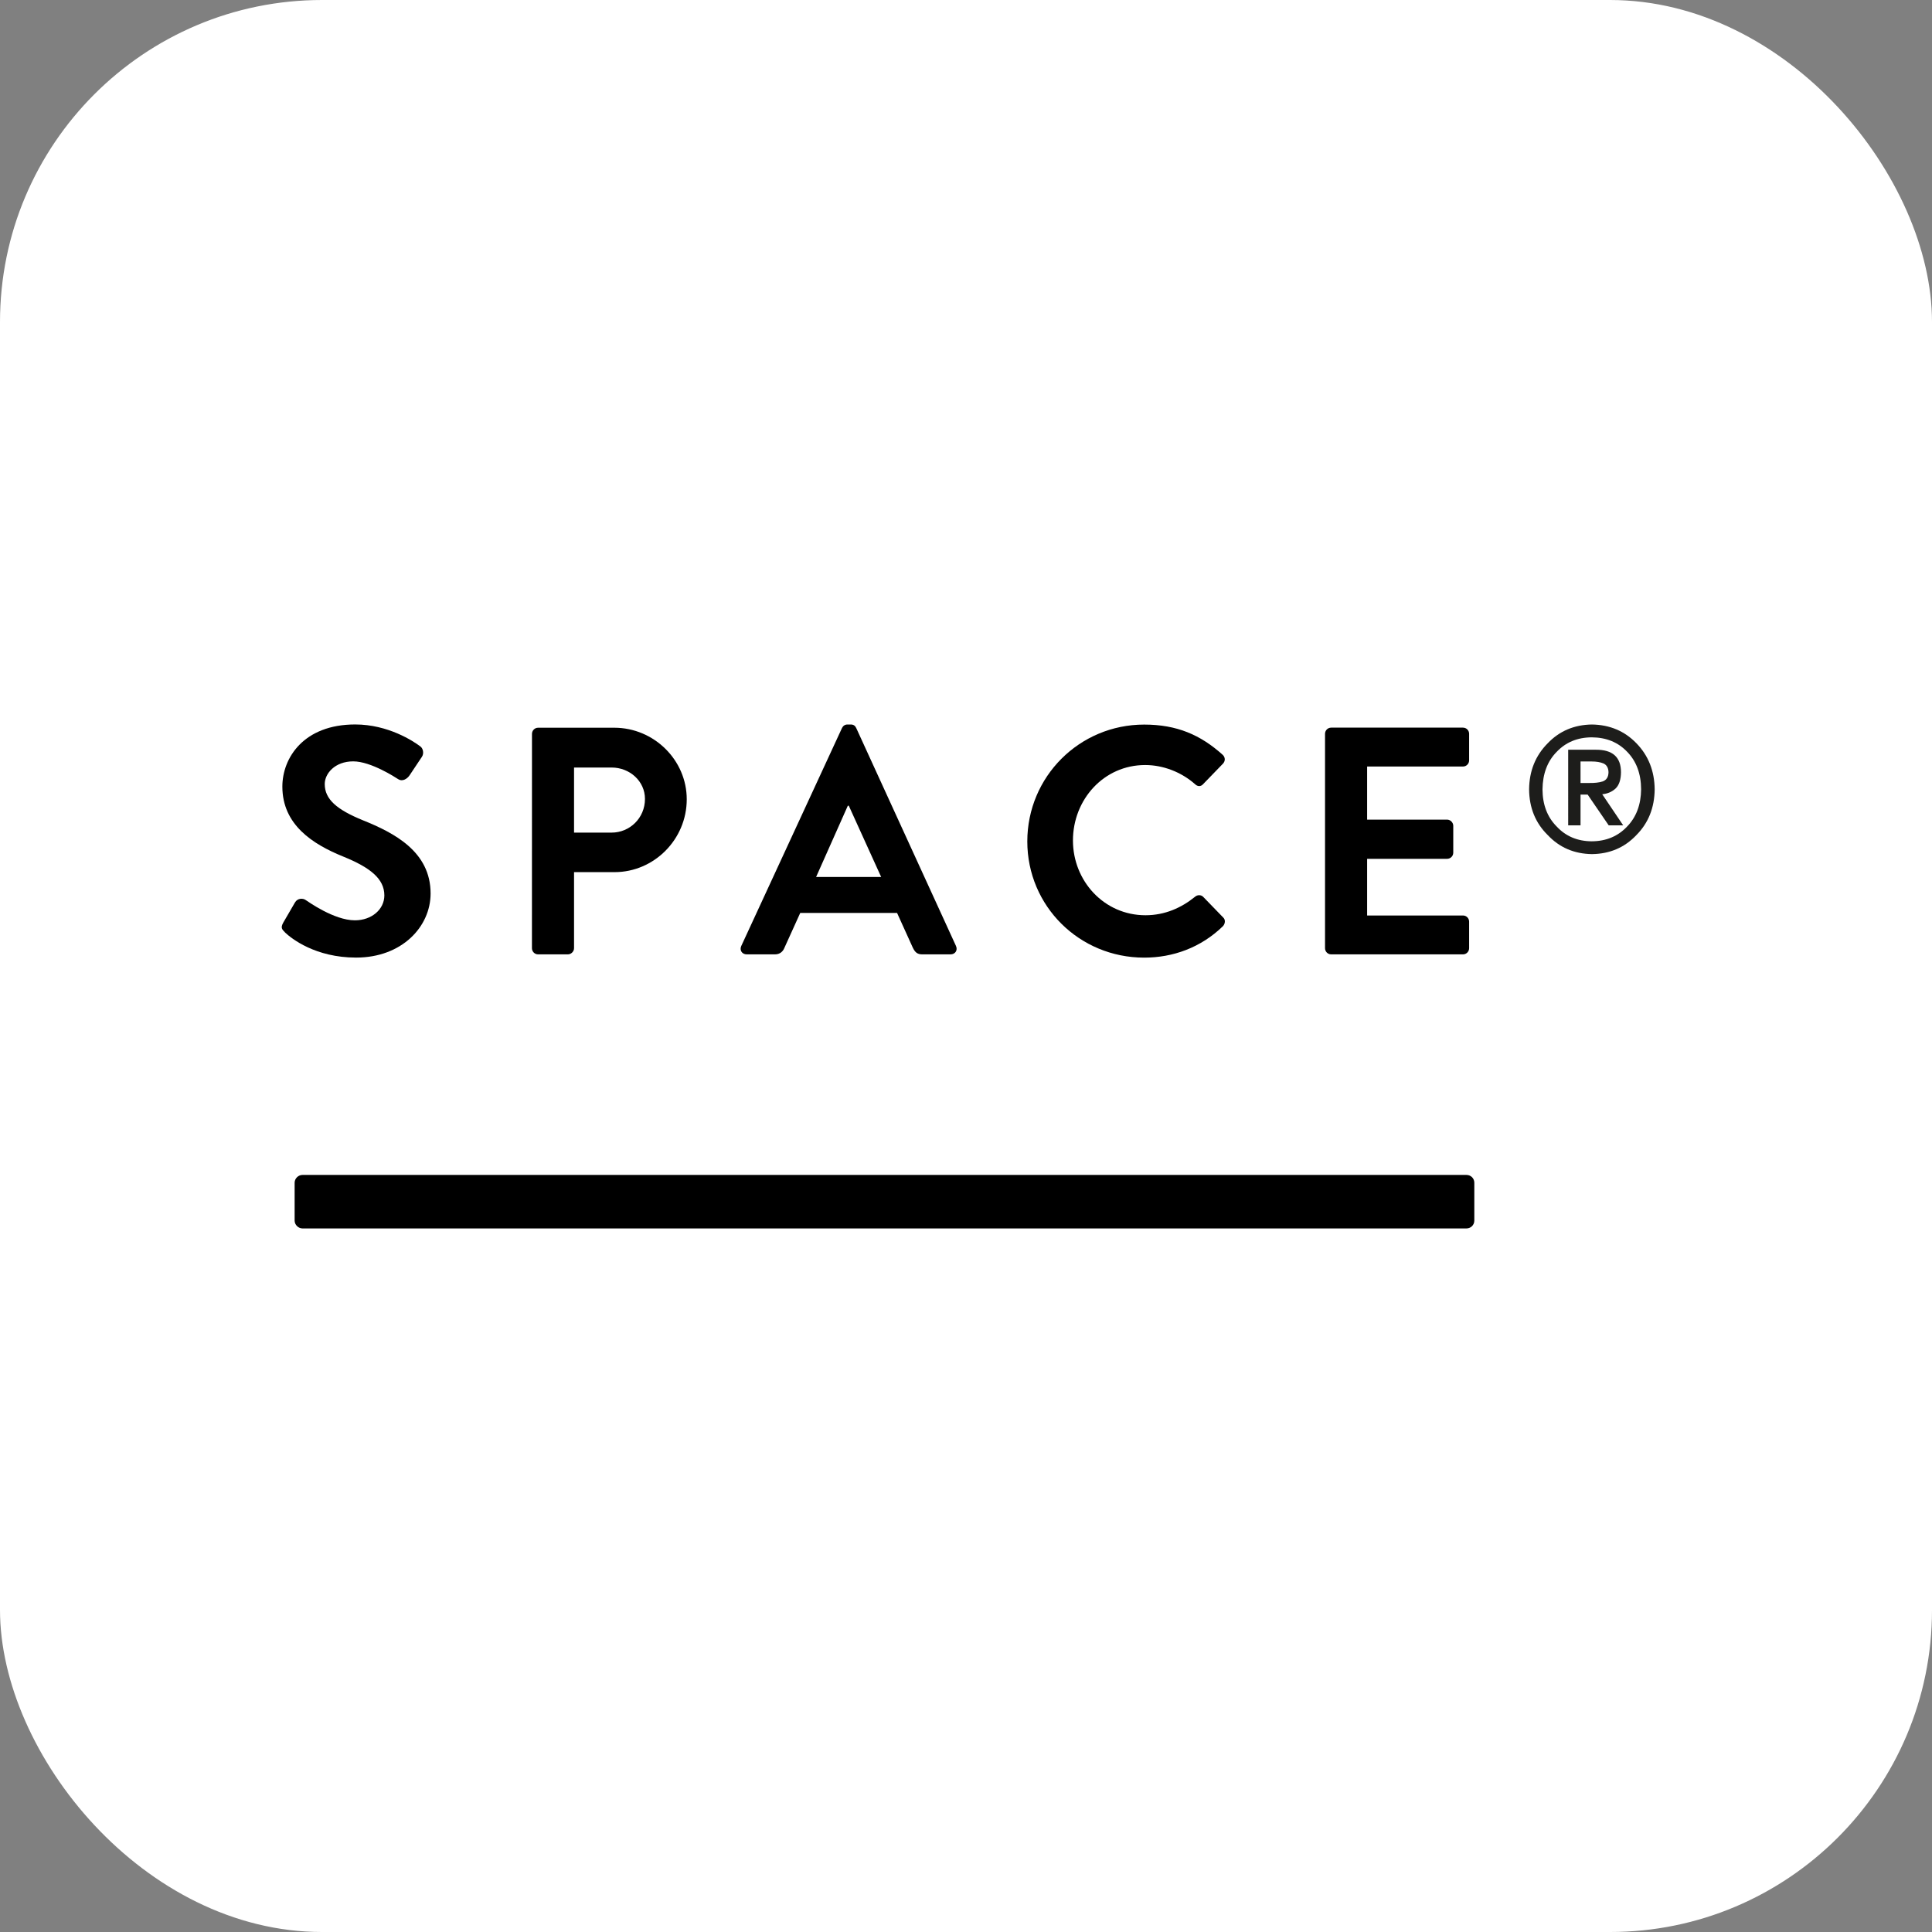
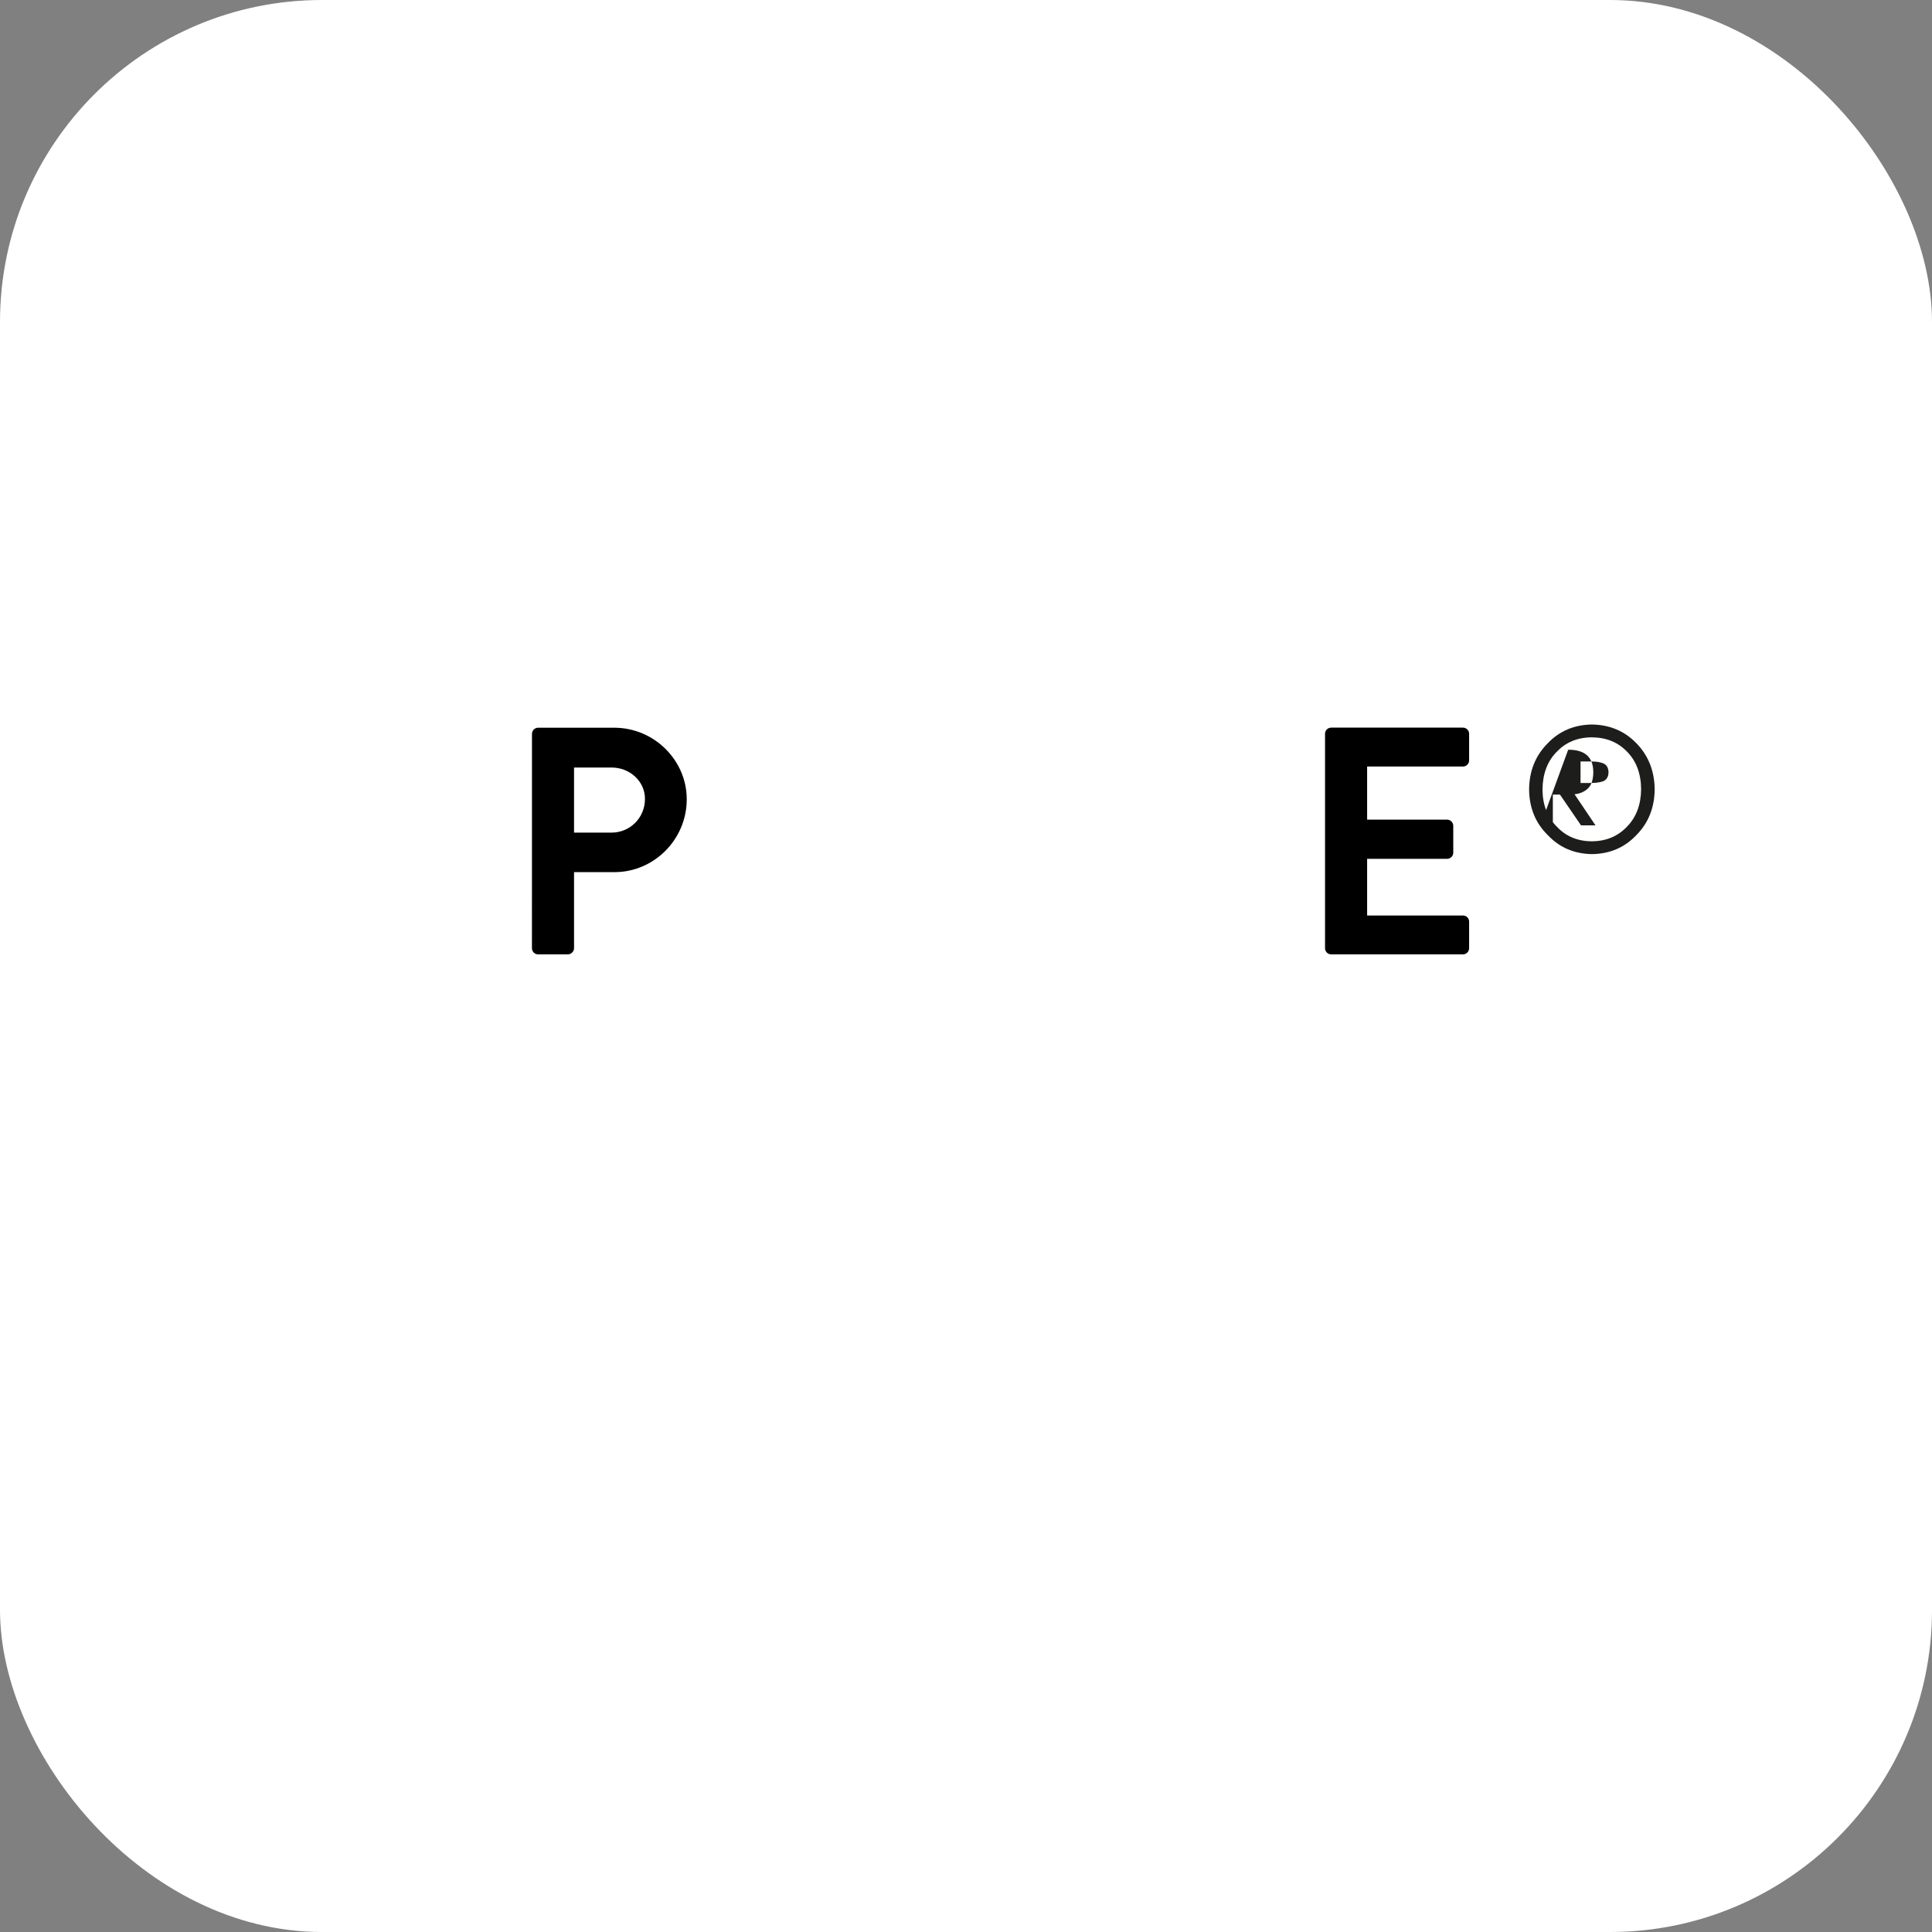
<svg xmlns="http://www.w3.org/2000/svg" fill="none" height="48" viewBox="0 0 48 48" width="48">
  <rect x="0" y="0" width="48" height="48" fill="#808080" stroke="none" />
  <rect fill="#fff" height="48" rx="8" width="48" />
-   <path d="m36.436 29.191h-28.923c-.101 0-.193.089-.193.193v.943c0 .101.092.193.193.193h28.923c.106 0 .193-.087.193-.193v-.943c0-.108-.087-.193-.193-.193z" fill="#000" />
-   <path d="m37.99 19.611c.005-.457.158-.838.461-1.143.291-.305.656-.461 1.099-.468.443.007.812.161 1.108.468.296.305.447.686.452 1.143-.005.457-.156.835-.452 1.134-.294.312-.663.47-1.108.475-.443-.007-.808-.165-1.099-.475-.303-.298-.457-.677-.461-1.134zm.333 0c.002.381.119.688.351.922.225.243.516.367.872.369.36-.002.654-.126.881-.369.227-.234.342-.544.346-.922-.002-.386-.117-.698-.346-.932-.227-.239-.521-.358-.881-.36-.358.002-.647.124-.872.362-.229.232-.346.544-.351.929zm.638-.984h.688c.415-.002.624.183.624.56-.002.184-.046.317-.133.402-.089.083-.2.131-.333.144l.521.773h-.36l-.523-.764h-.177v.764h-.307zm.307.826h.216c.131.002.243-.009.337-.039.092-.035.14-.11.142-.227-.002-.11-.046-.184-.126-.22-.08-.032-.174-.048-.285-.048h-.284z" fill="#1d1d1b" />
+   <path d="m37.99 19.611c.005-.457.158-.838.461-1.143.291-.305.656-.461 1.099-.468.443.007.812.161 1.108.468.296.305.447.686.452 1.143-.005.457-.156.835-.452 1.134-.294.312-.663.47-1.108.475-.443-.007-.808-.165-1.099-.475-.303-.298-.457-.677-.461-1.134zm.333 0c.002.381.119.688.351.922.225.243.516.367.872.369.36-.002.654-.126.881-.369.227-.234.342-.544.346-.922-.002-.386-.117-.698-.346-.932-.227-.239-.521-.358-.881-.36-.358.002-.647.124-.872.362-.229.232-.346.544-.351.929zm.638-.984c.415-.002.624.183.624.56-.002.184-.046.317-.133.402-.089.083-.2.131-.333.144l.521.773h-.36l-.523-.764h-.177v.764h-.307zm.307.826h.216c.131.002.243-.009.337-.039.092-.035.14-.11.142-.227-.002-.11-.046-.184-.126-.22-.08-.032-.174-.048-.285-.048h-.284z" fill="#1d1d1b" />
  <g fill="#000">
-     <path d="m7.078 23.164c.161.153.756.627 1.77.627 1.134 0 1.85-.764 1.85-1.593 0-1.038-.901-1.504-1.681-1.818-.652-.266-.949-.523-.949-.901 0-.257.249-.563.708-.563.442 0 1.054.402 1.118.443.097.064.217 0 .282-.097l.306-.459c.056-.08.032-.217-.048-.265-.161-.121-.788-.539-1.609-.539-1.279 0-1.81.829-1.81 1.544 0 .949.756 1.432 1.512 1.738.676.274 1.022.555 1.022.965 0 .346-.314.619-.732.619-.523 0-1.174-.475-1.215-.499-.072-.056-.209-.056-.274.056l-.29.499c-.072.129-.032.169.04.241z" />
    <path d="m13.216 23.558c0 .08.064.153.153.153h.74c.081 0 .153-.072.153-.153v-1.89h1.006c.981 0 1.794-.812 1.794-1.81 0-.973-.812-1.778-1.802-1.778h-1.89c-.088 0-.153.072-.153.153zm1.046-2.872v-1.617h.933c.45 0 .829.338.829.78 0 .475-.378.837-.829.837z" />
-     <path d="m18.555 23.711h.7c.129 0 .201-.08.233-.161l.394-.869h2.405l.394.869c.056.113.113.161.233.161h.7c.121 0 .185-.104.137-.209l-2.478-5.414c-.024-.048-.056-.088-.137-.088h-.08c-.072 0-.113.04-.137.088l-2.502 5.414c-.048.105.016.209.137.209zm1.721-1.923.788-1.77h.024l.804 1.77z" />
-     <path d="m25.523 20.904c0 1.609 1.295 2.888 2.904 2.888.716 0 1.408-.249 1.955-.78.056-.056.072-.161.008-.217l-.499-.515c-.048-.048-.137-.056-.201 0-.338.274-.748.459-1.231.459-1.03 0-1.802-.853-1.802-1.858 0-1.014.764-1.874 1.794-1.874.451 0 .901.177 1.239.475.064.064.145.064.201 0l.491-.507c.064-.064.064-.161-.008-.225-.547-.491-1.134-.748-1.947-.748-1.609 0-2.904 1.295-2.904 2.904z" />
    <path d="m32.92 23.558c0 .08.064.153.153.153h3.274c.088 0 .153-.072.153-.153v-.66c0-.081-.064-.153-.153-.153h-2.381v-1.408h1.987c.08 0 .153-.064.153-.153v-.668c0-.08-.072-.153-.153-.153h-1.987v-1.319h2.381c.088 0 .153-.072.153-.153v-.66c0-.081-.064-.153-.153-.153h-3.274c-.088 0-.153.072-.153.153z" />
  </g>
</svg>